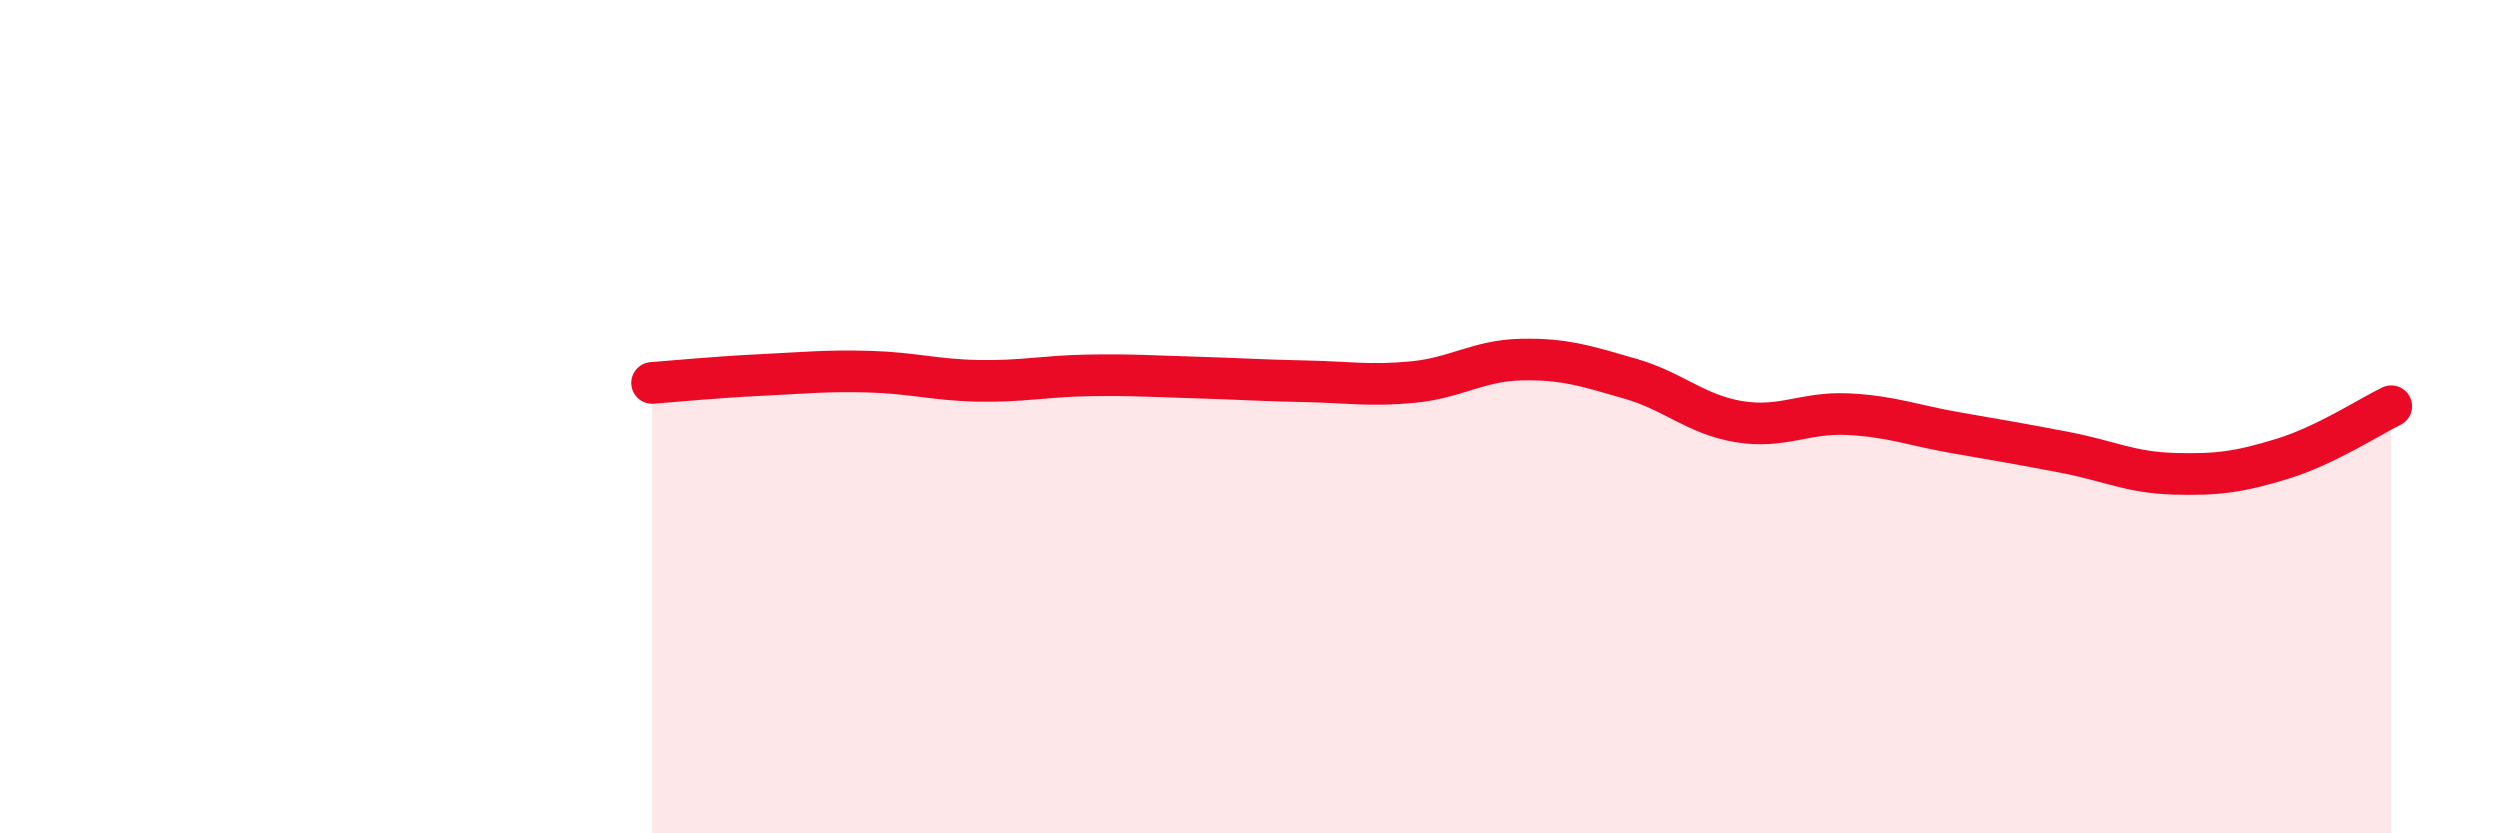
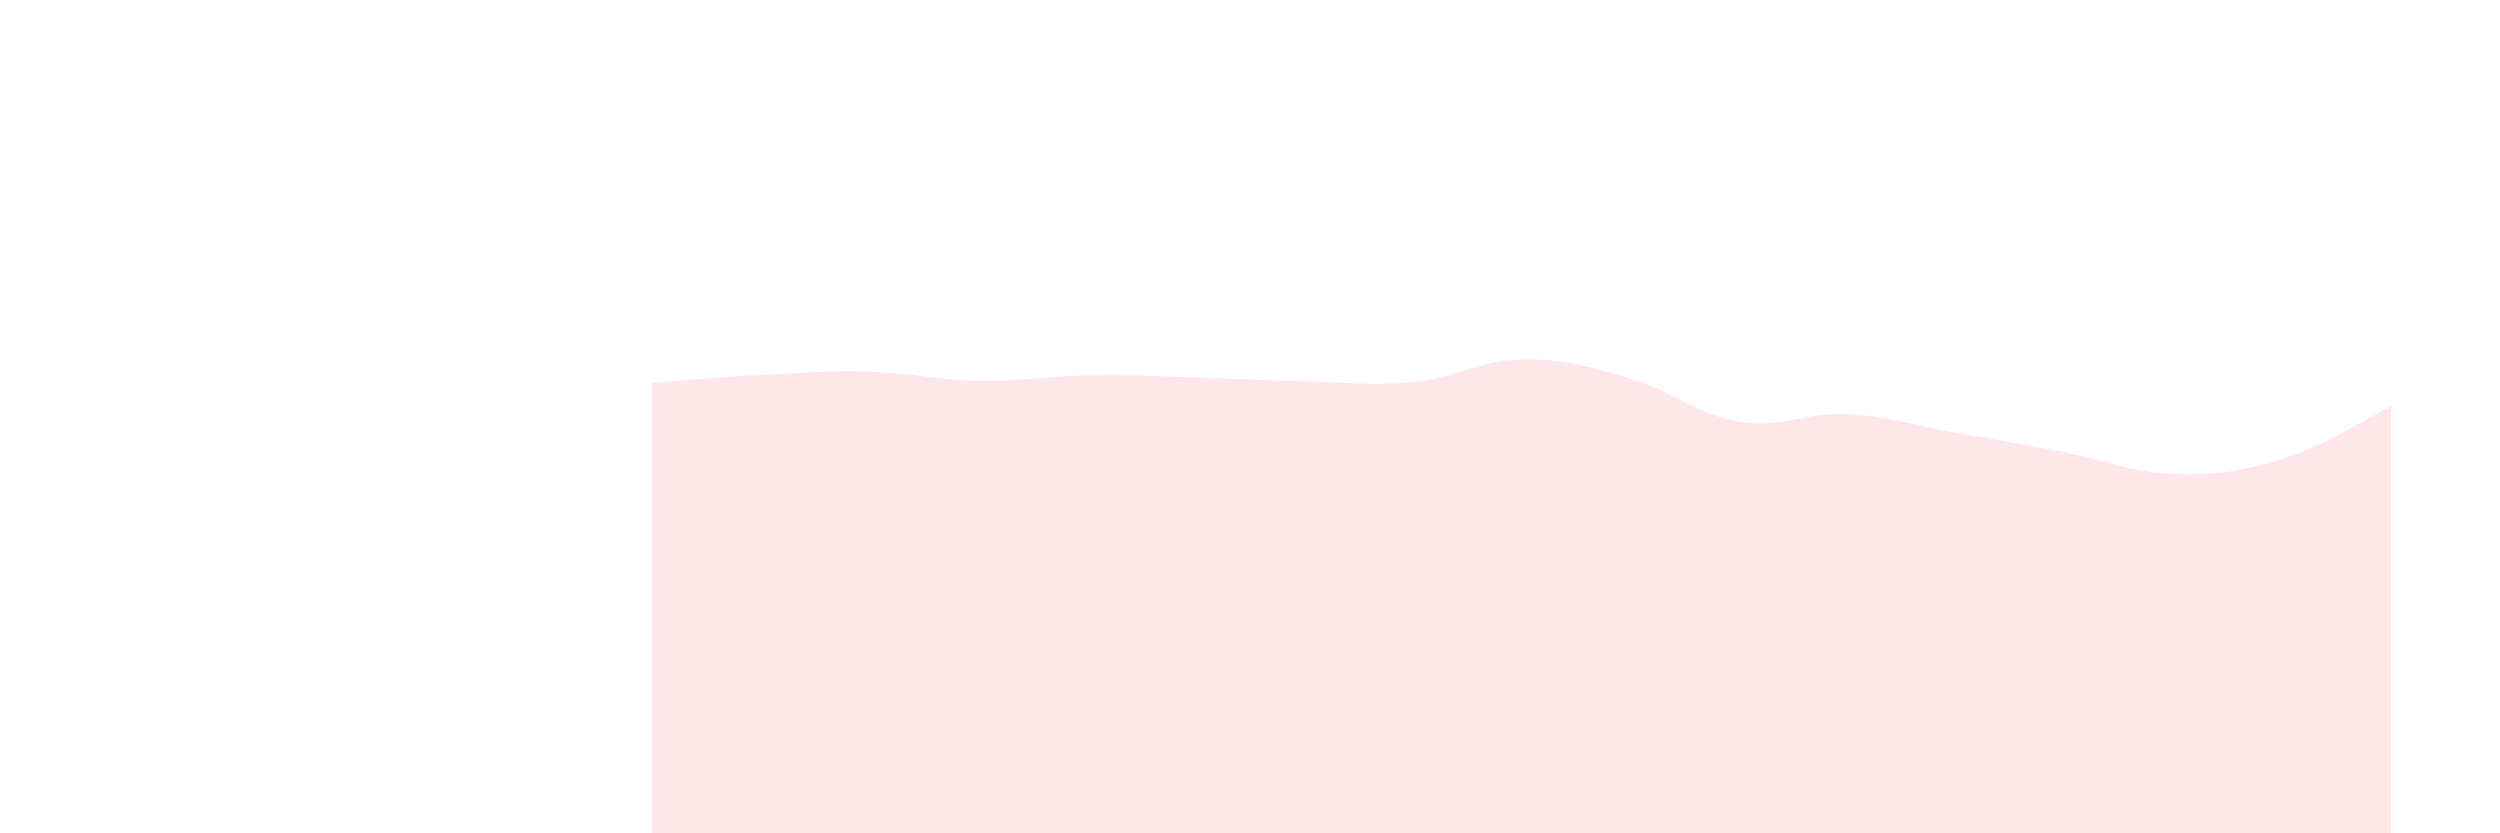
<svg xmlns="http://www.w3.org/2000/svg" width="60" height="20" viewBox="0 0 60 20">
  <path d="M 15.65,9.19 C 16.17,9.15 17.22,9.05 18.26,9 C 19.3,8.95 19.83,8.89 20.87,8.92 C 21.91,8.95 22.44,9.12 23.48,9.14 C 24.52,9.16 25.05,9.03 26.09,9.01 C 27.13,8.99 27.66,9.03 28.7,9.06 C 29.74,9.09 30.26,9.13 31.3,9.15 C 32.34,9.17 32.87,9.27 33.91,9.17 C 34.95,9.07 35.48,8.65 36.52,8.63 C 37.56,8.61 38.09,8.79 39.13,9.09 C 40.17,9.39 40.7,9.95 41.74,10.12 C 42.78,10.29 43.31,9.89 44.35,9.94 C 45.39,9.99 45.92,10.21 46.96,10.39 C 48,10.57 48.53,10.66 49.57,10.86 C 50.61,11.06 51.13,11.34 52.17,11.37 C 53.21,11.4 53.74,11.33 54.78,11.01 C 55.82,10.69 56.87,10 57.39,9.75L57.39 20L15.65 20Z" fill="#EB0A25" opacity="0.1" stroke-linecap="round" stroke-linejoin="round" />
-   <path d="M 15.65,9.19 C 16.17,9.15 17.22,9.05 18.26,9 C 19.3,8.95 19.83,8.89 20.87,8.92 C 21.91,8.95 22.44,9.12 23.48,9.14 C 24.52,9.16 25.05,9.03 26.09,9.01 C 27.13,8.99 27.66,9.03 28.7,9.06 C 29.74,9.09 30.26,9.13 31.3,9.15 C 32.34,9.17 32.87,9.27 33.91,9.17 C 34.95,9.07 35.48,8.65 36.52,8.63 C 37.56,8.61 38.09,8.79 39.13,9.09 C 40.17,9.39 40.7,9.95 41.74,10.12 C 42.78,10.29 43.31,9.89 44.35,9.94 C 45.39,9.99 45.92,10.21 46.96,10.39 C 48,10.57 48.53,10.66 49.57,10.86 C 50.61,11.06 51.13,11.34 52.17,11.37 C 53.21,11.4 53.74,11.33 54.78,11.01 C 55.82,10.69 56.87,10 57.39,9.75" stroke="#EB0A25" stroke-width="1" fill="none" stroke-linecap="round" stroke-linejoin="round" />
</svg>